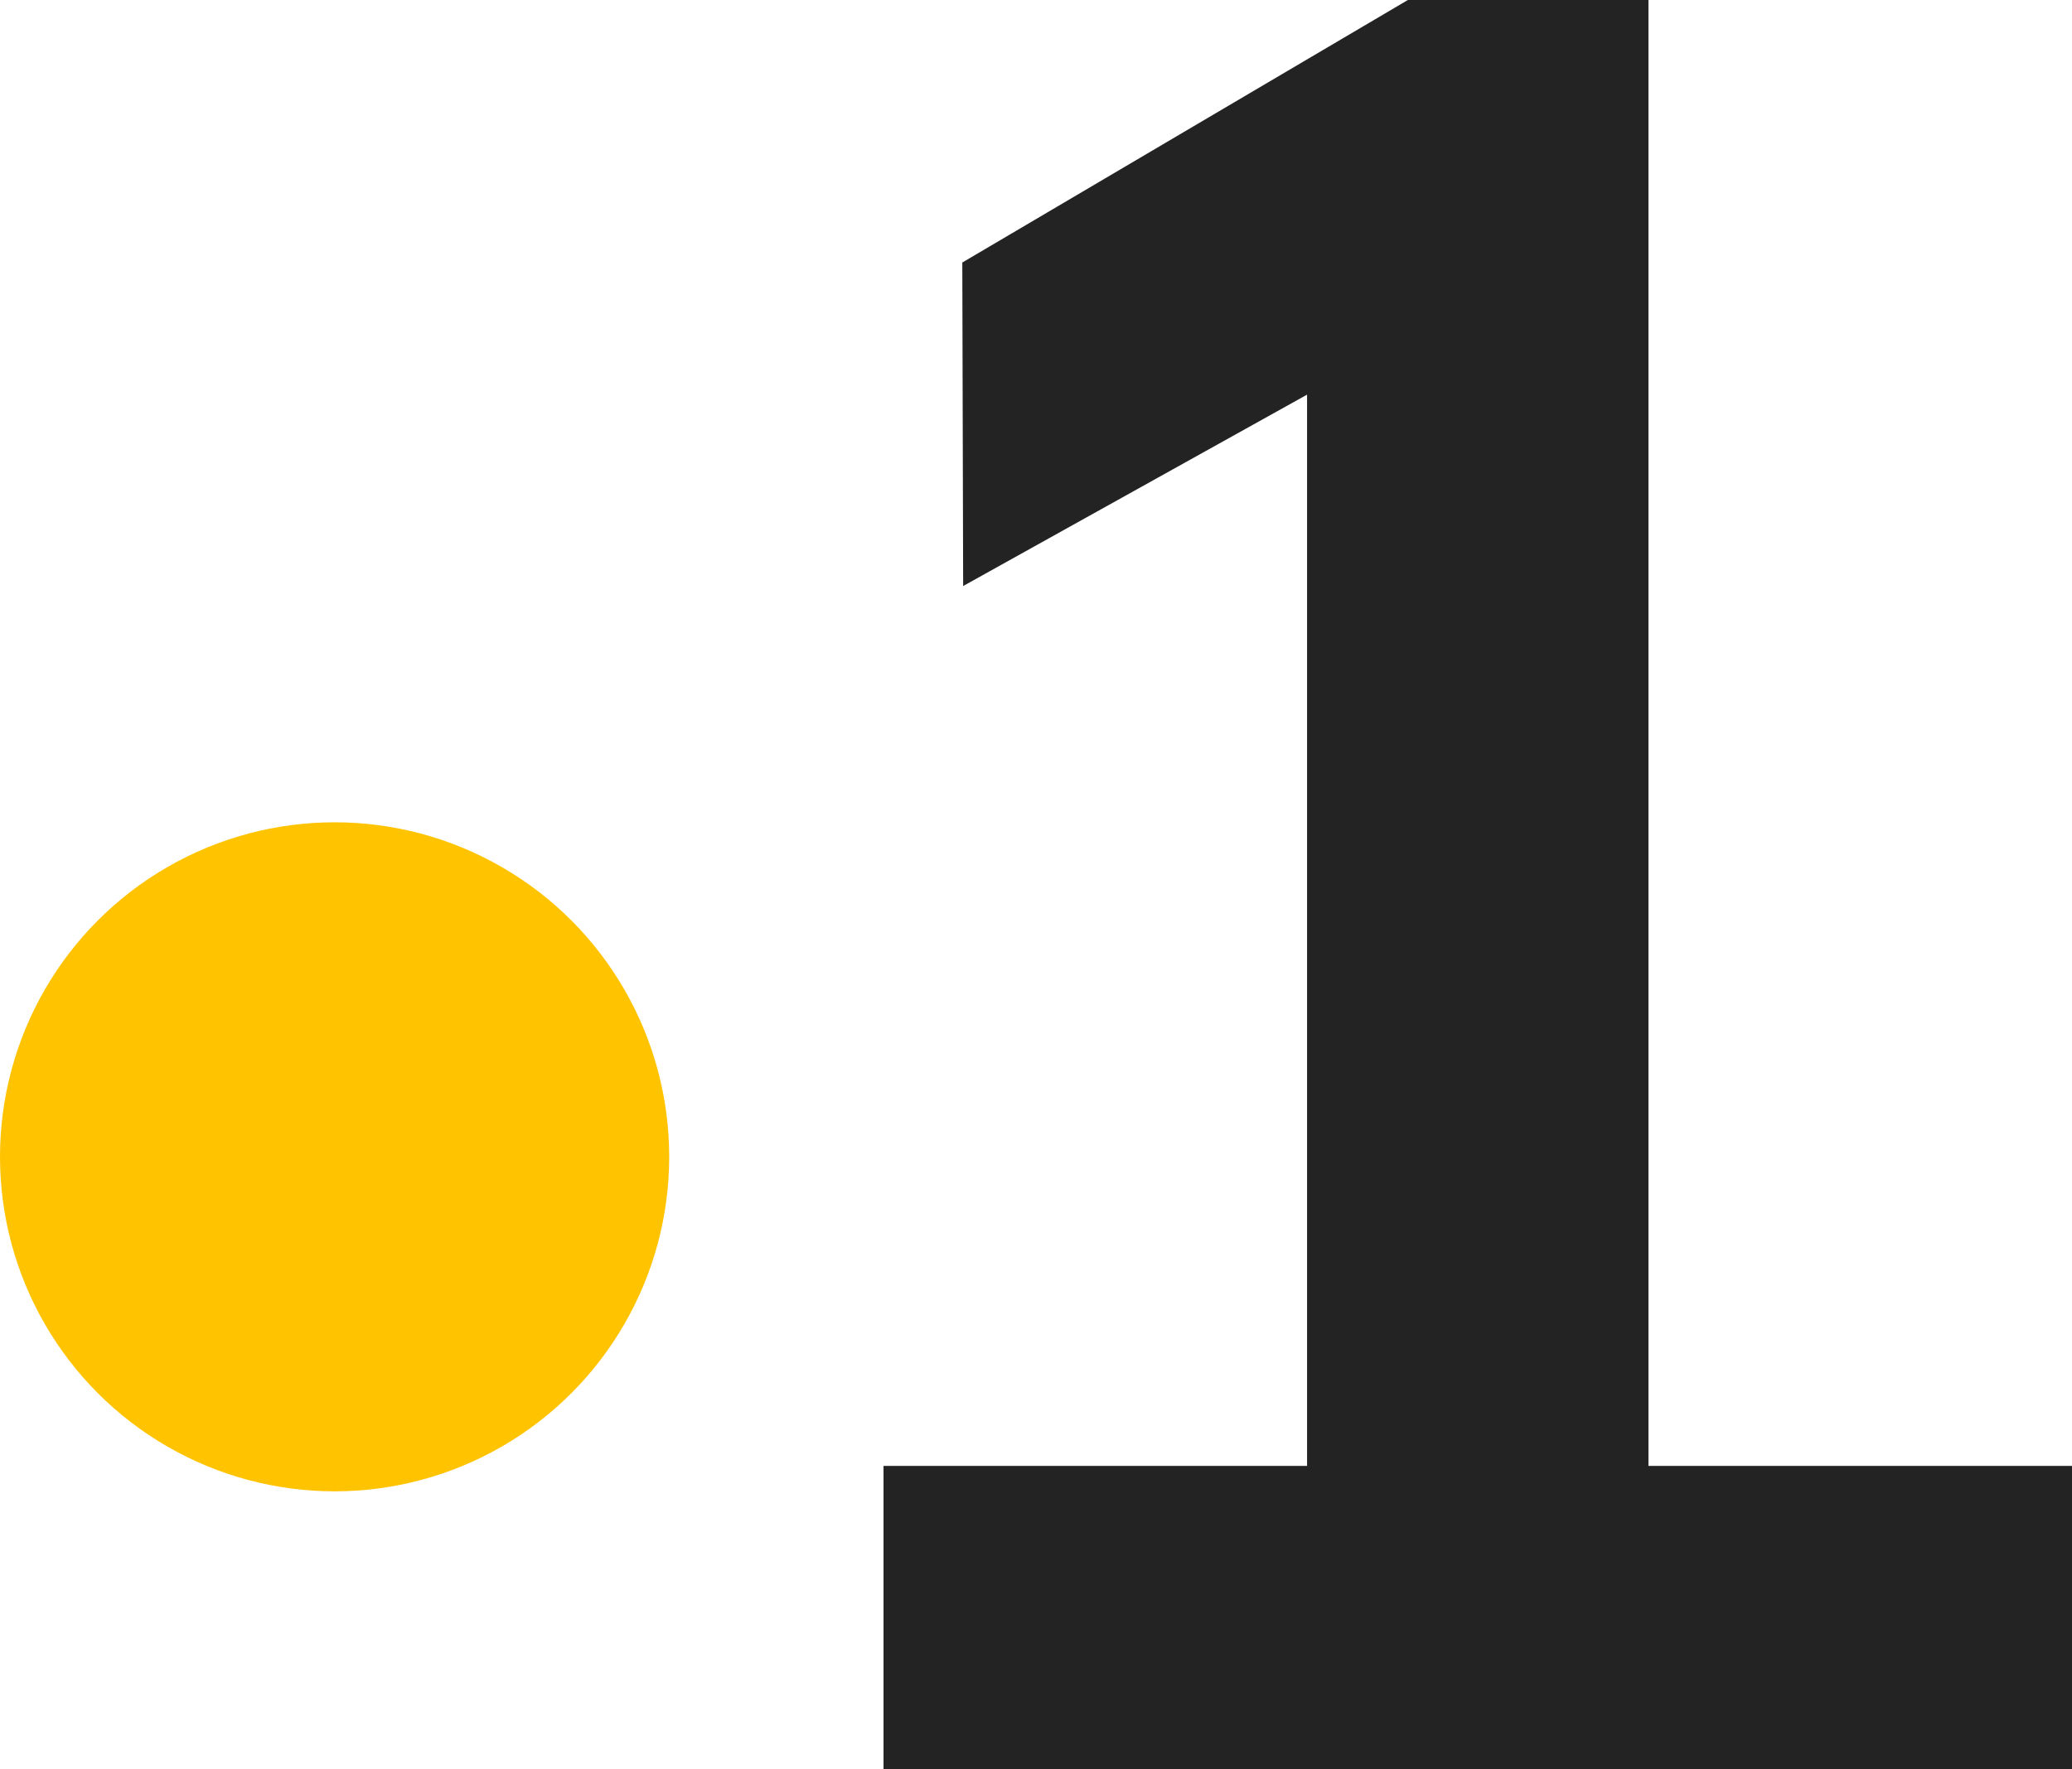
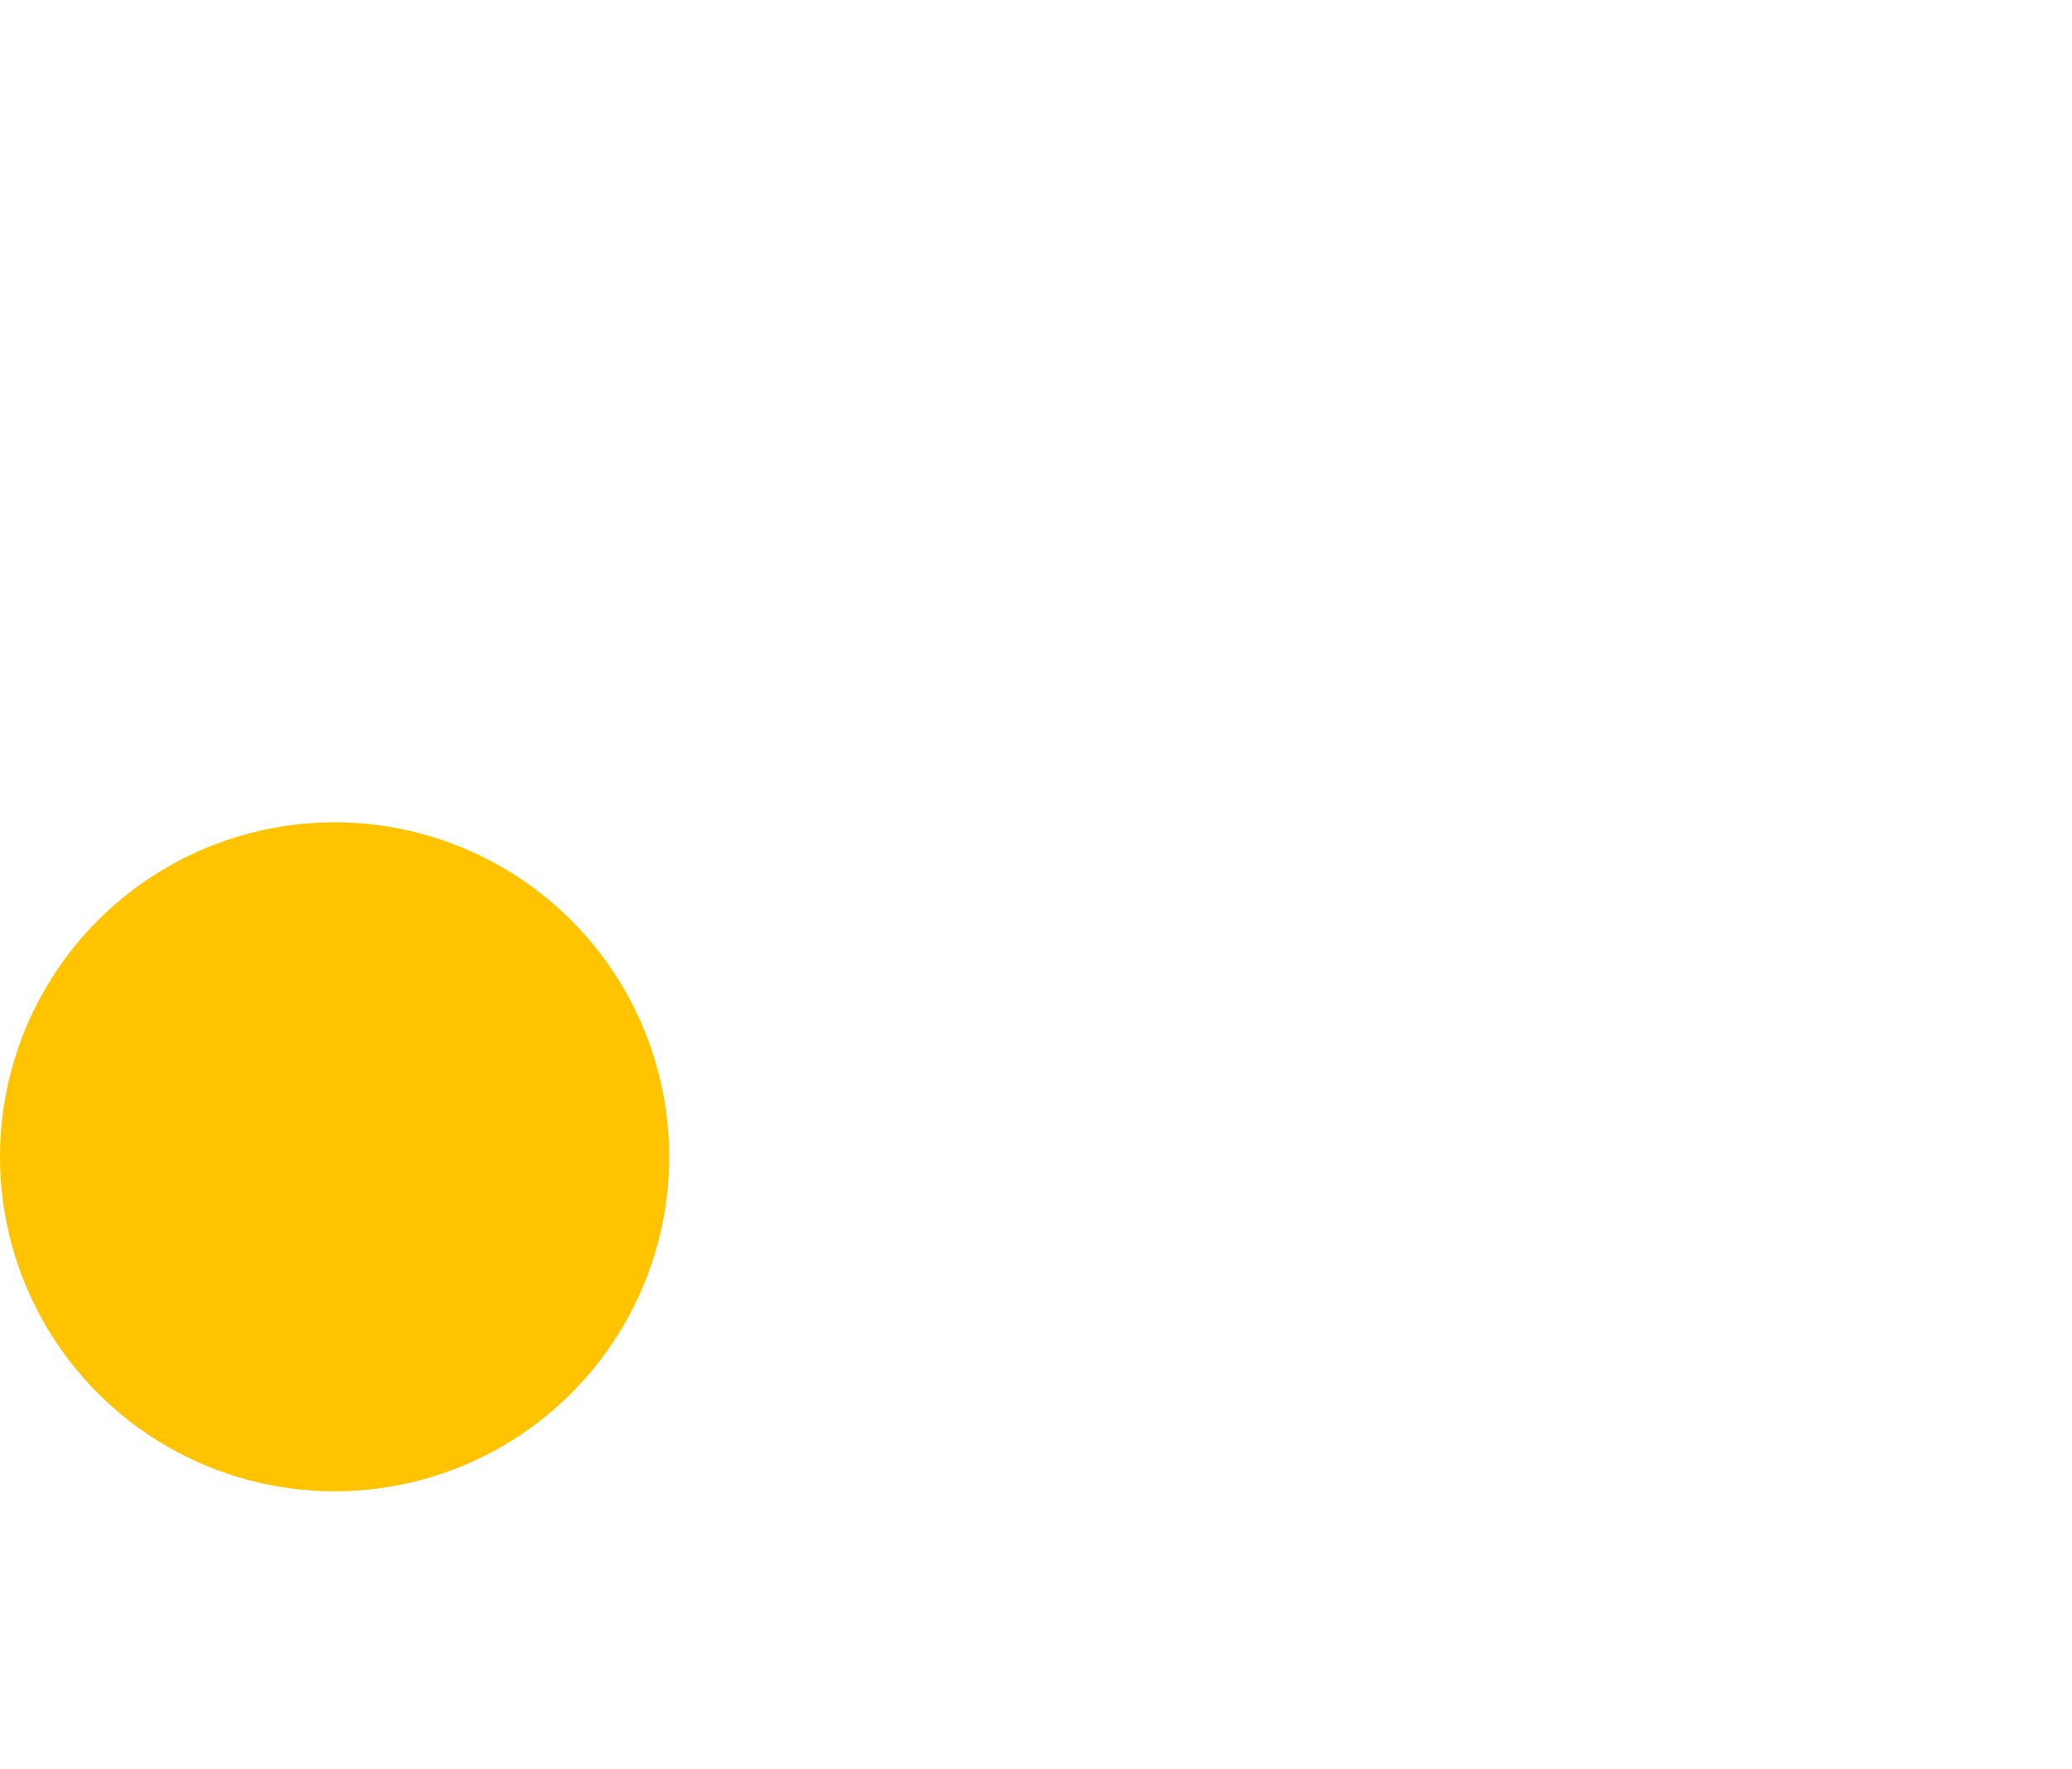
<svg xmlns="http://www.w3.org/2000/svg" version="1.1" id="Calque_1" x="0px" y="0px" viewBox="0 0 244.6 208.9" style="enable-background:new 0 0 244.6 208.9;" xml:space="preserve">
  <style type="text/css">
	.st0{fill:#232323;}
	.st1{fill:#FFC300;}
</style>
  <g id="bg">
</g>
  <g id="outre_x5F_mer__x2022_1">
    <g>
      <g>
-         <path class="st0" d="M113.6,31l52.6-31h28.4v173.1h50v35.8H104.3v-35.8h50V46.6l-40.6,22.6L113.6,31L113.6,31z" />
-       </g>
+         </g>
      <g>
        <g>
          <g>
            <circle class="st1" cx="39.5" cy="136.6" r="39.5" />
          </g>
        </g>
      </g>
    </g>
  </g>
</svg>